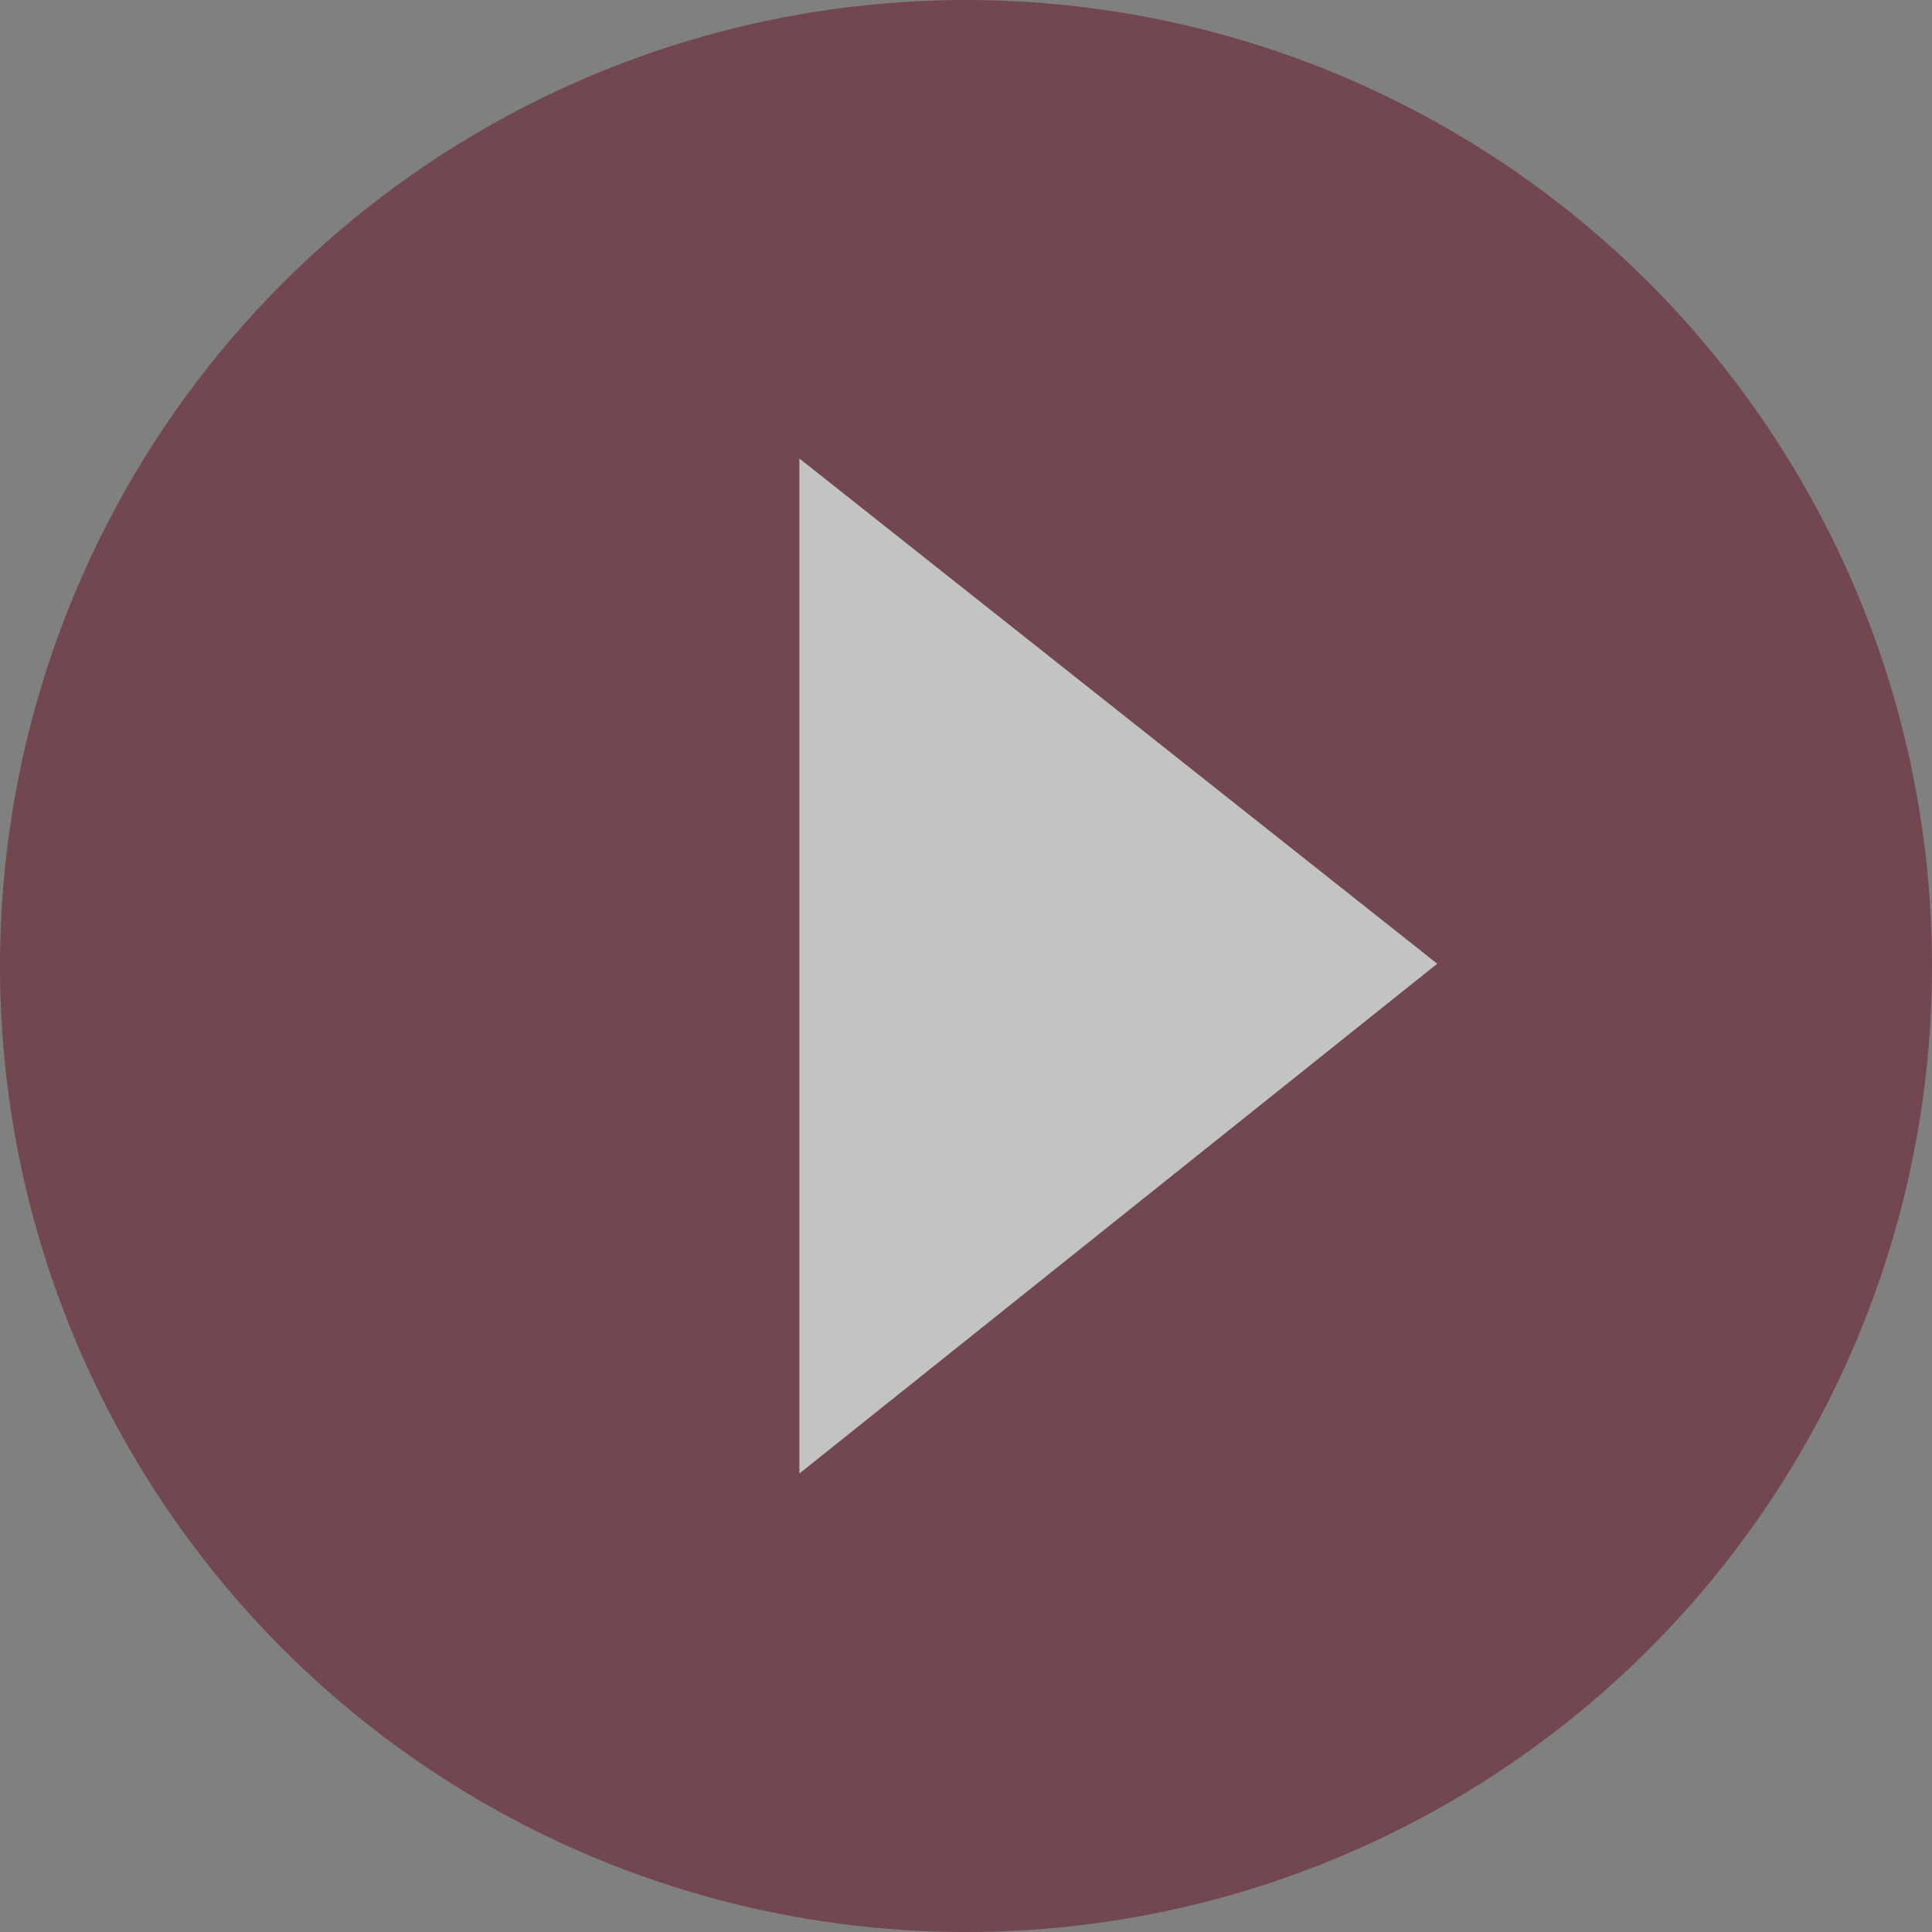
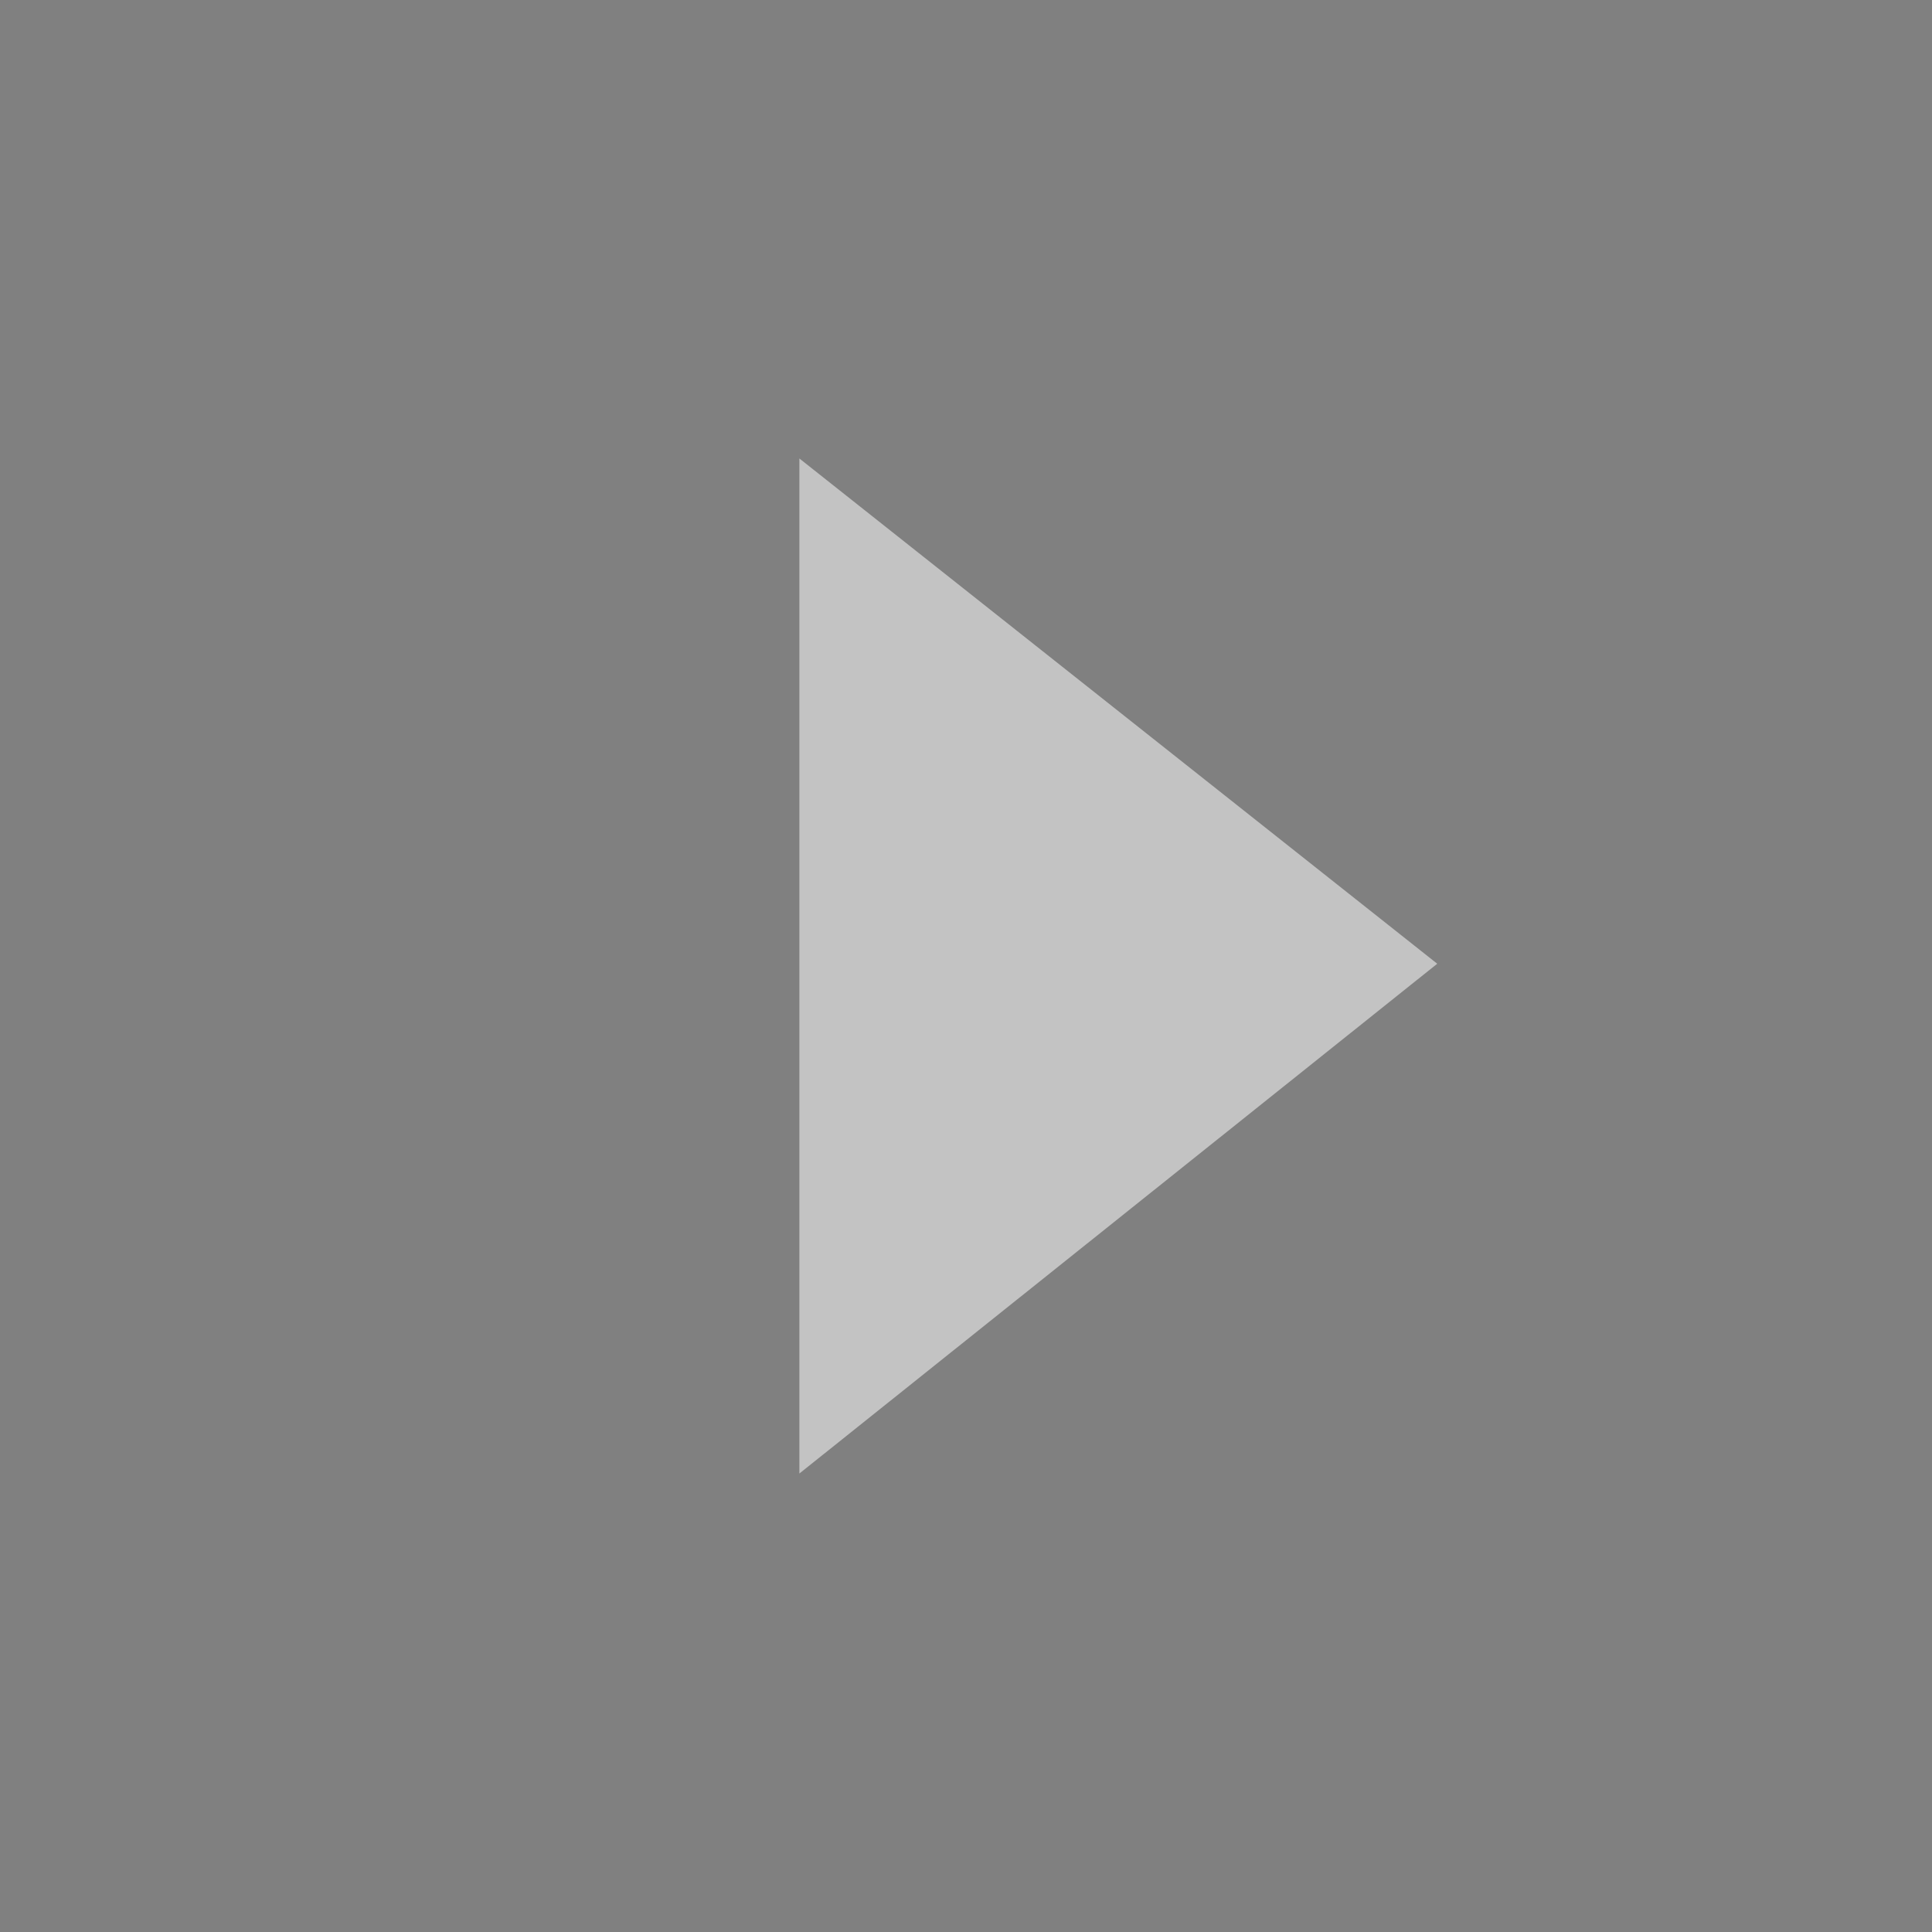
<svg xmlns="http://www.w3.org/2000/svg" id="Layer_2" data-name="Layer 2" viewBox="0 0 272.6 272.6">
  <rect x="0" y="0" width="272.6" height="272.6" fill="#808080" stroke="none" />
  <defs>
    <style>
      .cls-1 {
        fill: #fff;
      }

      .cls-2 {
        opacity: .53;
      }

      .cls-3 {
        fill: #661424;
      }
    </style>
  </defs>
  <g id="Layer_1-2" data-name="Layer 1">
    <g class="cls-2">
-       <circle class="cls-3" cx="136.3" cy="136.3" r="136.3" />
      <polygon class="cls-1" points="112.79 64.69 112.79 207.91 202.79 135.98 112.79 64.69" />
    </g>
  </g>
</svg>